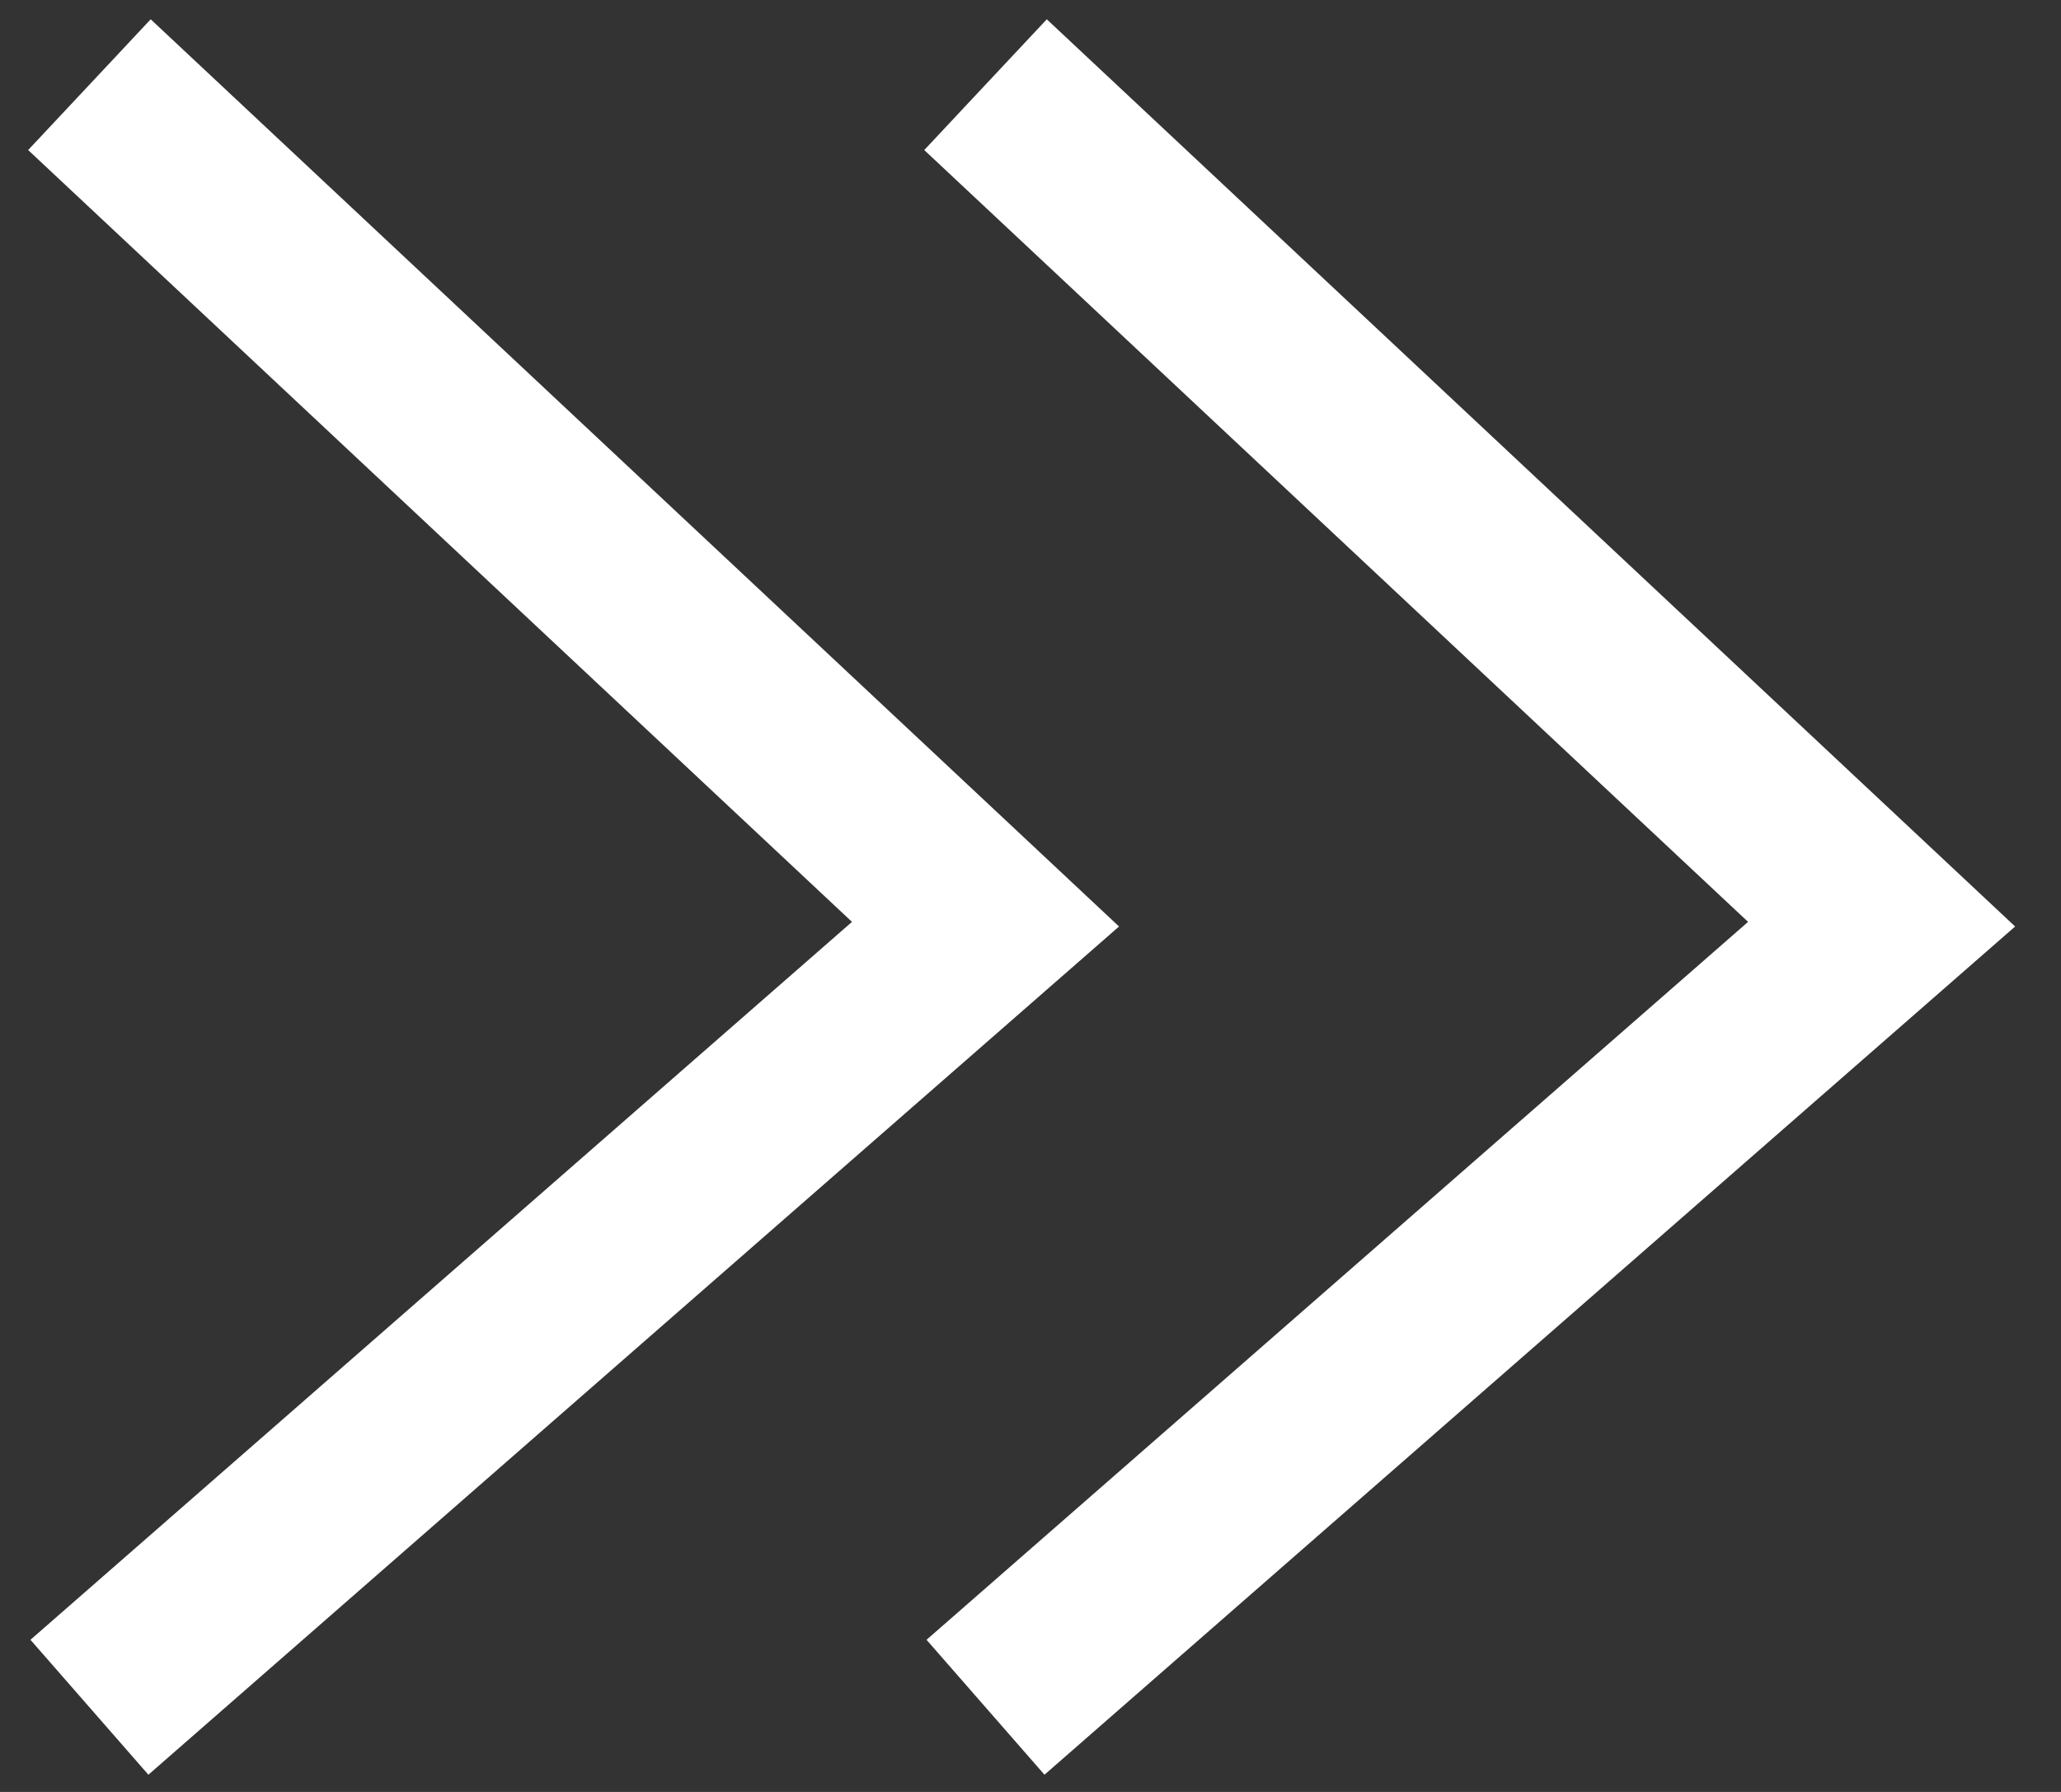
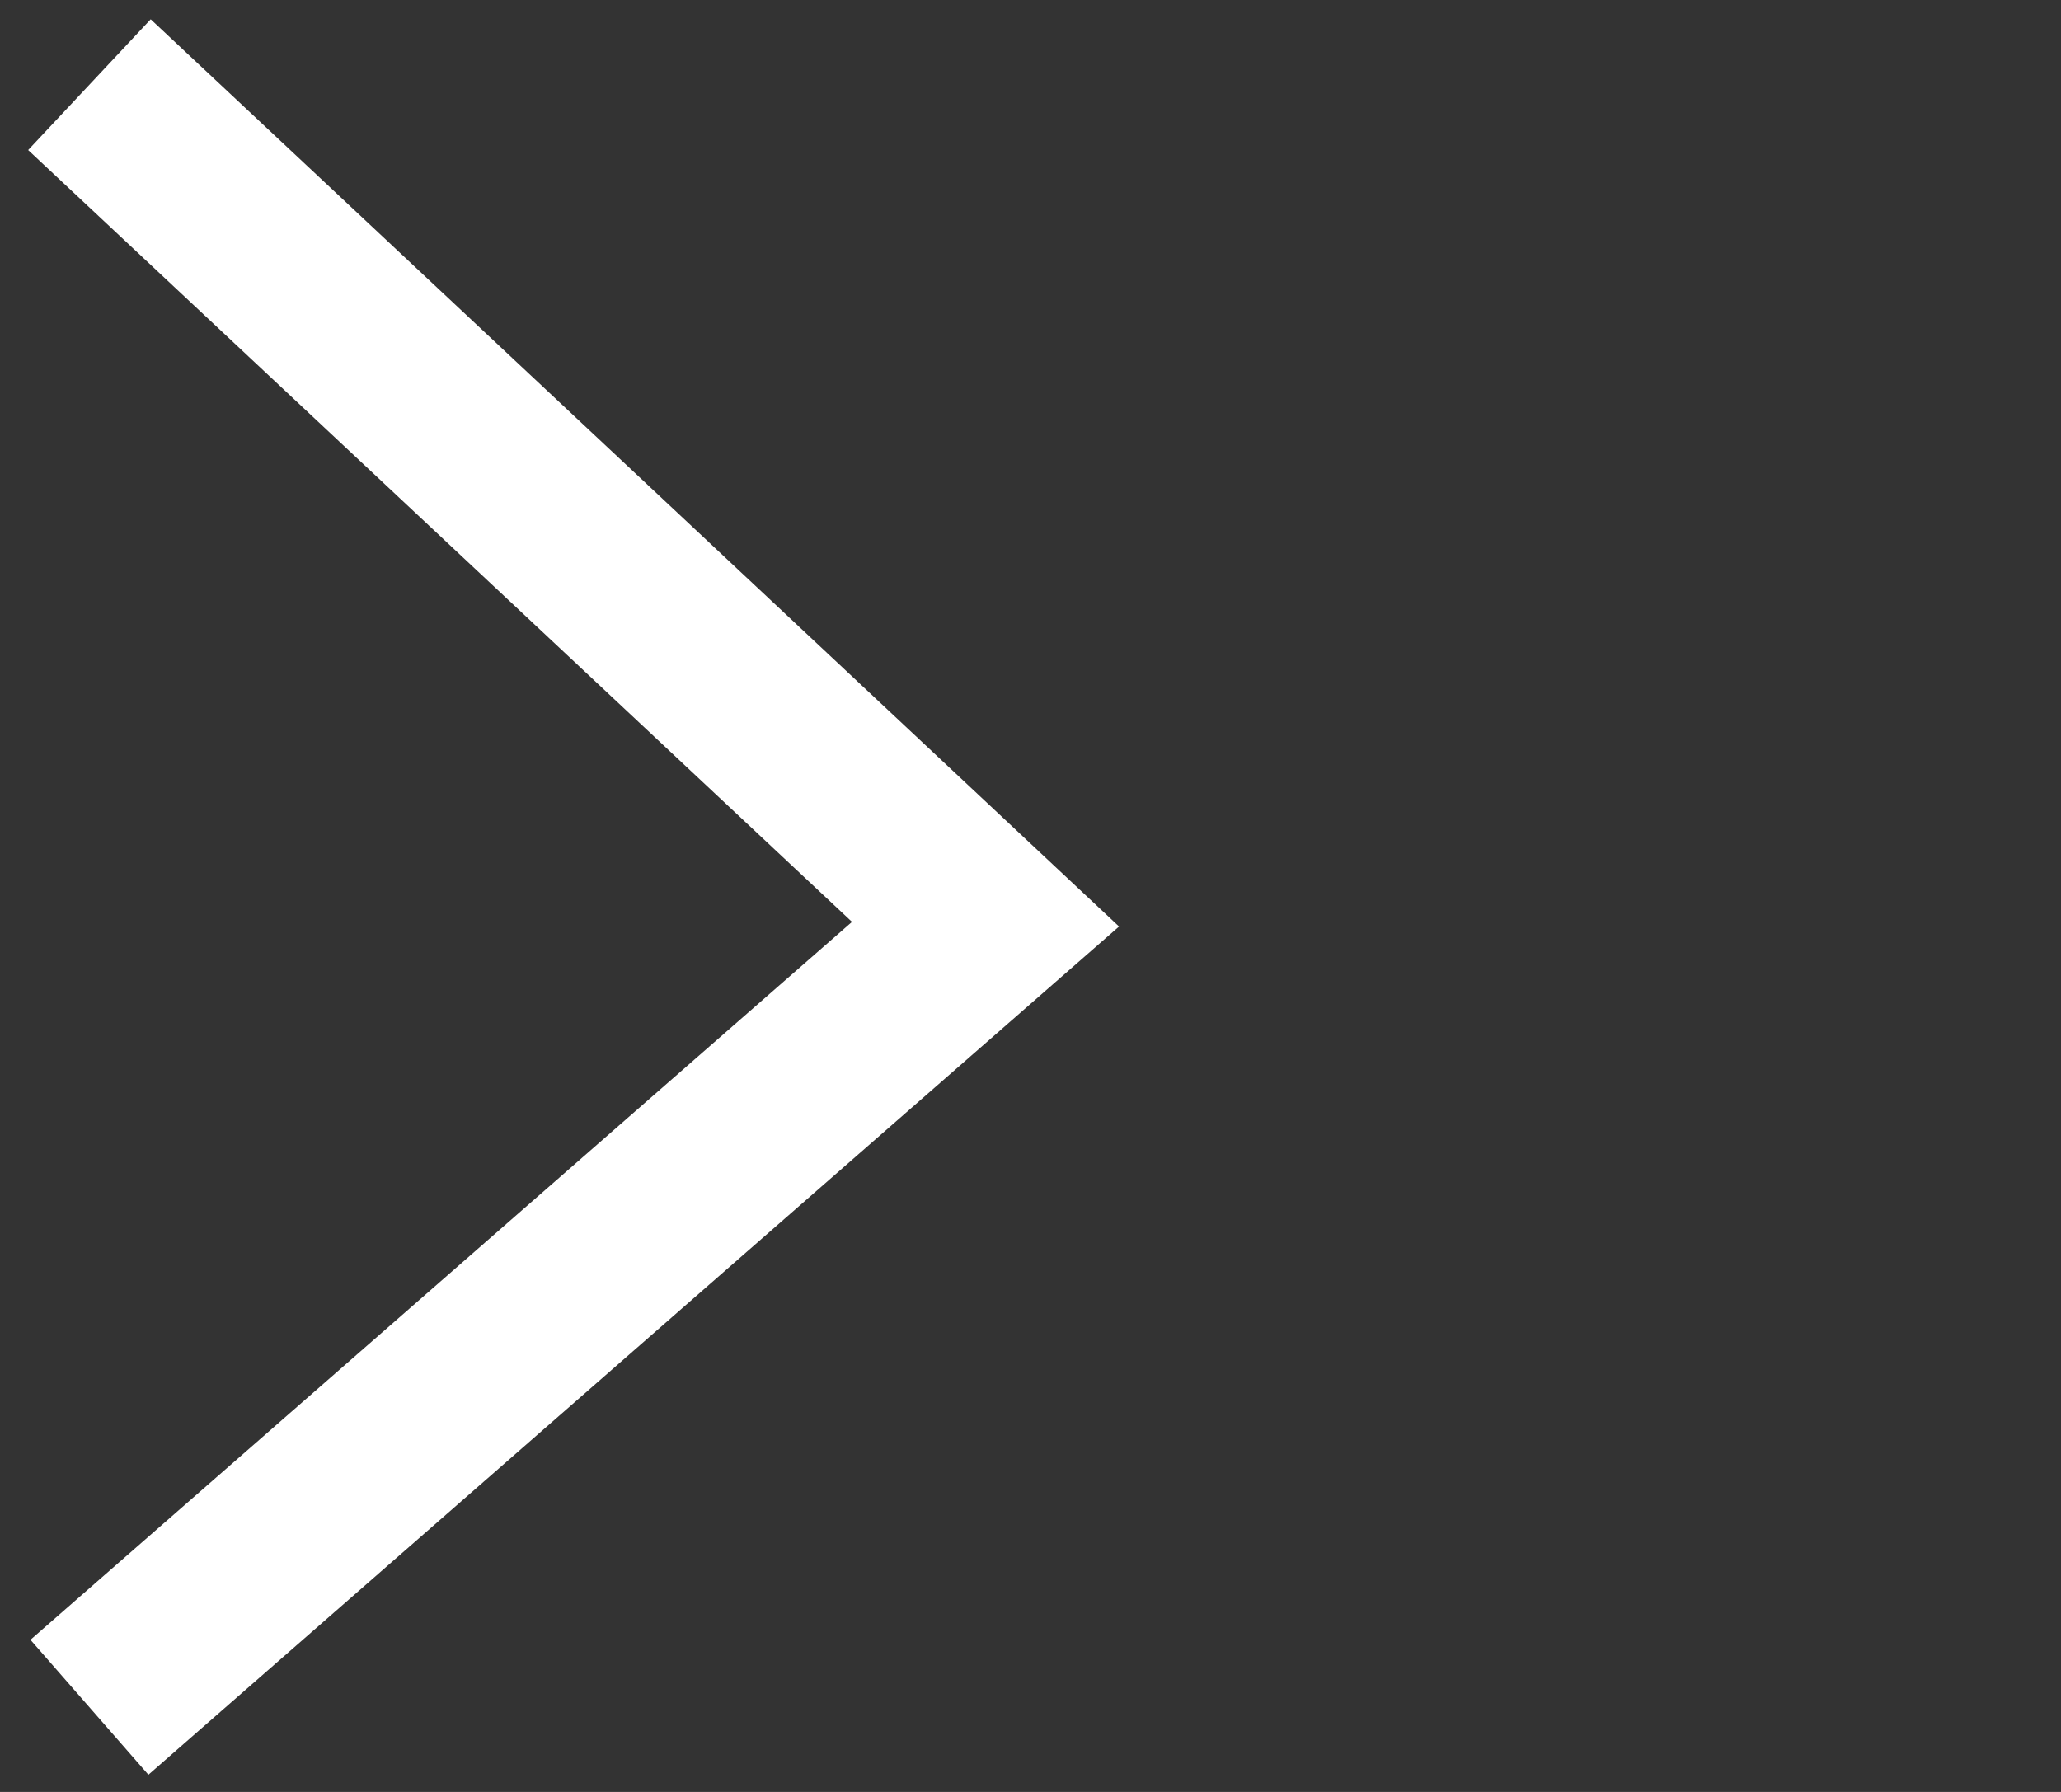
<svg xmlns="http://www.w3.org/2000/svg" width="23" height="20" viewBox="0 0 23 20" fill="none">
  <rect x="0" y="0" width="23" height="20" fill="#333333" stroke="none" />
-   <path d="M10.998 19.055L20.998 10.315L10.998 0.945" stroke="white" stroke-width="2" />
  <path d="M0.998 19.055L10.998 10.315L0.998 0.945" stroke="white" stroke-width="2" />
</svg>